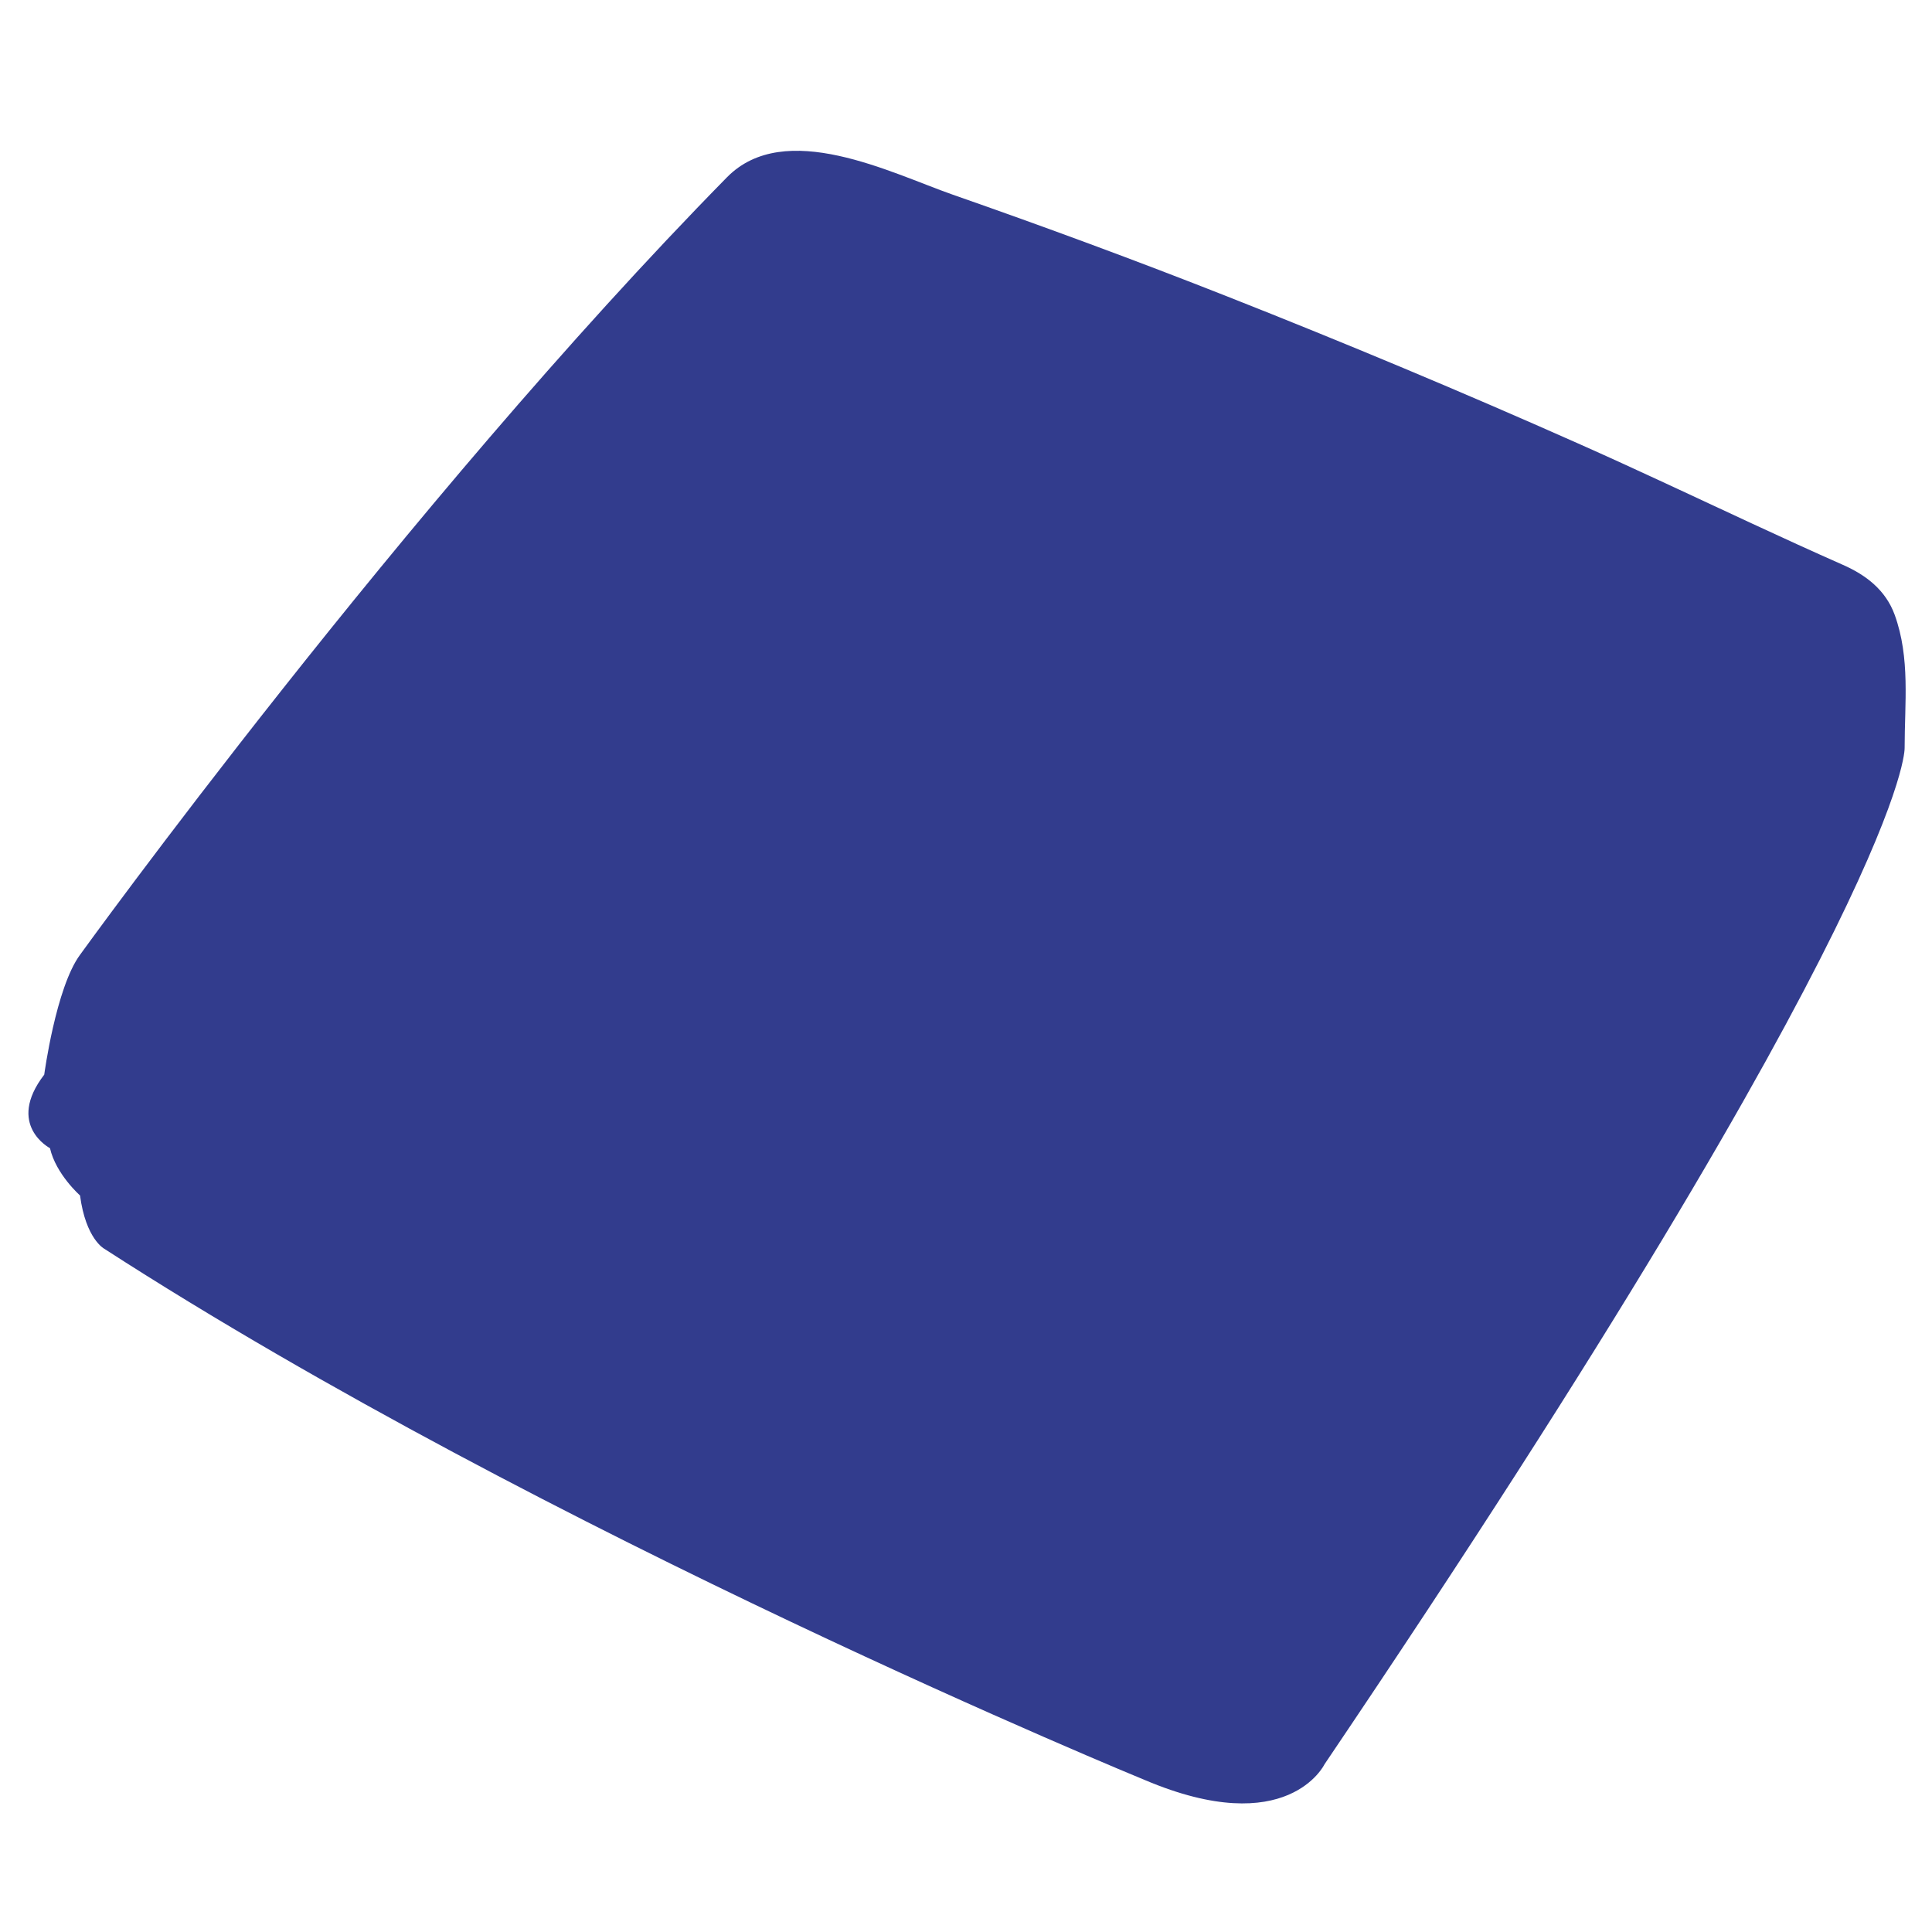
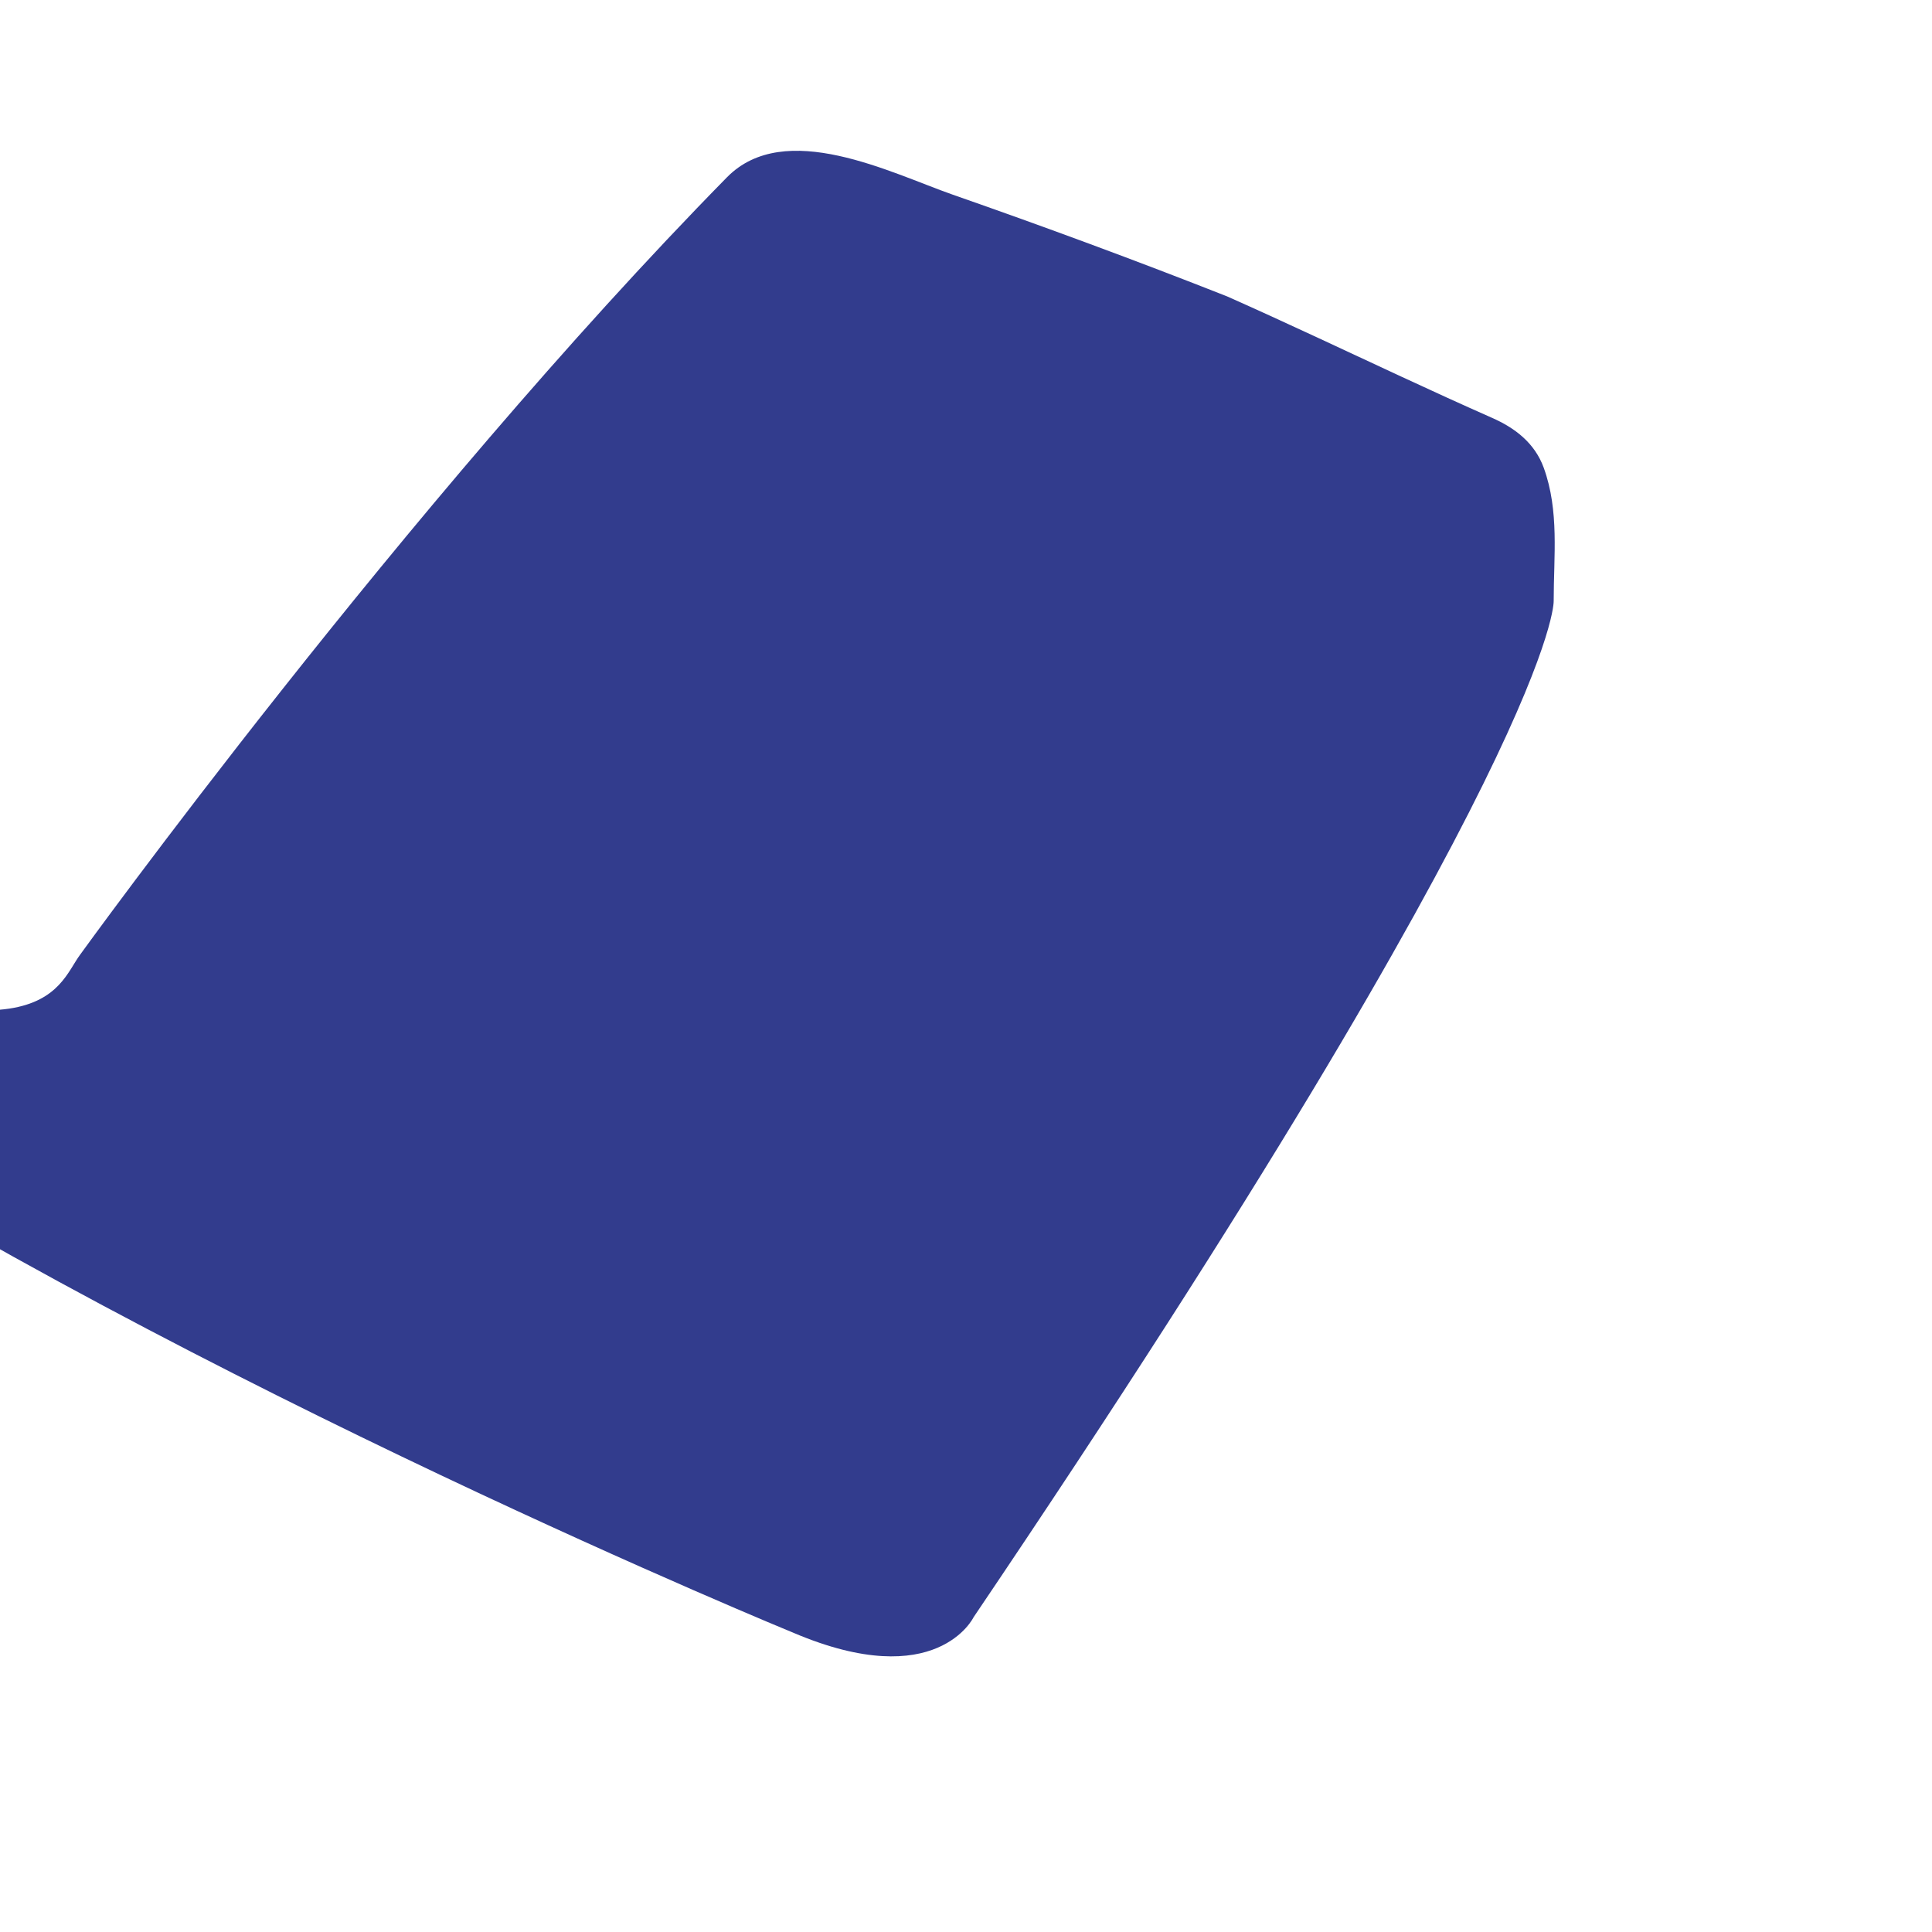
<svg xmlns="http://www.w3.org/2000/svg" version="1.1" id="Capa_1" x="0px" y="0px" viewBox="0 0 100.91 100.91" style="enable-background:new 0 0 100.91 100.91;" xml:space="preserve">
  <style type="text/css">
	.st0{fill:#323C8D;}
</style>
-   <path class="st0" d="M4.18,49.87c0,0,16.92-23.44,33.79-40.61c3.03-3.08,8.57-0.22,11.8,0.91c4.81,1.68,9.58,3.44,14.32,5.31  c6.16,2.43,12.28,4.99,18.33,7.68c3.02,1.34,6.08,2.79,9.1,4.19c1.57,0.73,3.15,1.45,4.73,2.15c1.21,0.53,2.24,1.32,2.71,2.61  c0.82,2.26,0.52,4.62,0.52,6.96c0,0,0.3,7.77-30.3,53.08c0,0-1.92,3.99-9.39,0.82c0,0-31.21-12.8-54.35-27.75  c0,0-0.96-0.51-1.26-2.78c0,0-1.26-1.11-1.57-2.47c0,0-2.32-1.21-0.3-3.84C2.31,56.13,2.92,51.58,4.18,49.87z" />
+   <path class="st0" d="M4.18,49.87c0,0,16.92-23.44,33.79-40.61c3.03-3.08,8.57-0.22,11.8,0.91c4.81,1.68,9.58,3.44,14.32,5.31  c3.02,1.34,6.08,2.79,9.1,4.19c1.57,0.73,3.15,1.45,4.73,2.15c1.21,0.53,2.24,1.32,2.71,2.61  c0.82,2.26,0.52,4.62,0.52,6.96c0,0,0.3,7.77-30.3,53.08c0,0-1.92,3.99-9.39,0.82c0,0-31.21-12.8-54.35-27.75  c0,0-0.96-0.51-1.26-2.78c0,0-1.26-1.11-1.57-2.47c0,0-2.32-1.21-0.3-3.84C2.31,56.13,2.92,51.58,4.18,49.87z" />
</svg>